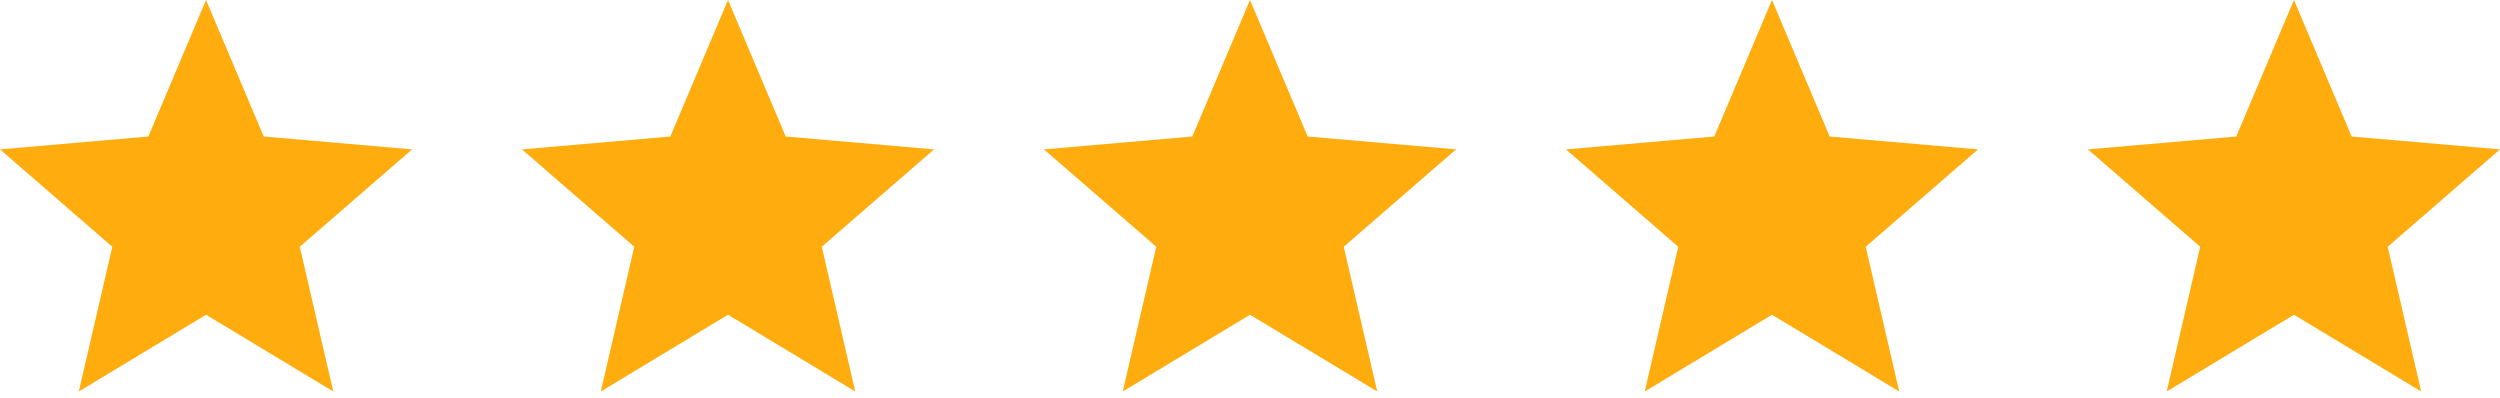
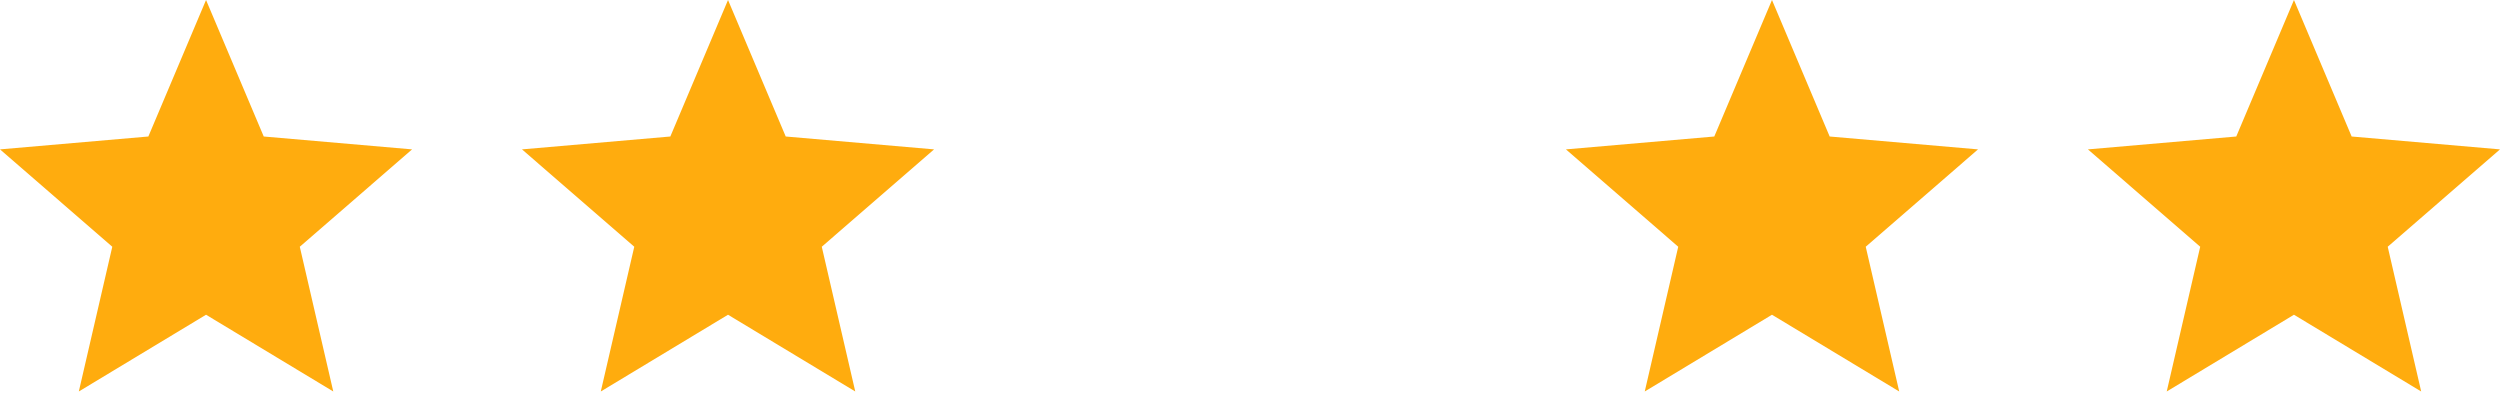
<svg xmlns="http://www.w3.org/2000/svg" width="226" height="36" viewBox="0 0 226 36" fill="none">
  <path d="M7.125 35.39L10.151 22.305L0 13.504L13.411 12.34L18.626 0L23.842 12.34L37.253 13.504L27.101 22.305L30.128 35.39L18.626 28.452L7.125 35.39Z" fill="#FFAC0E" />
-   <path d="M101.498 35.39L104.525 22.305L94.374 13.504L107.785 12.34L113 0L118.215 12.34L131.626 13.504L121.475 22.305L124.502 35.39L113 28.452L101.498 35.39Z" fill="#FFAC0E" />
  <path d="M54.311 35.39L57.338 22.305L47.187 13.504L60.598 12.34L65.813 0L71.029 12.34L84.44 13.504L74.288 22.305L77.315 35.39L65.813 28.452L54.311 35.39Z" fill="#FFAC0E" />
  <path d="M195.872 35.39L198.899 22.305L188.747 13.504L202.158 12.34L207.374 0L212.589 12.34L226 13.504L215.849 22.305L218.875 35.39L207.374 28.452L195.872 35.39Z" fill="#FFAC0E" />
  <path d="M148.685 35.39L151.712 22.305L141.56 13.504L154.971 12.34L160.187 0L165.402 12.34L178.813 13.504L168.662 22.305L171.689 35.39L160.187 28.452L148.685 35.39Z" fill="#FFAC0E" />
</svg>